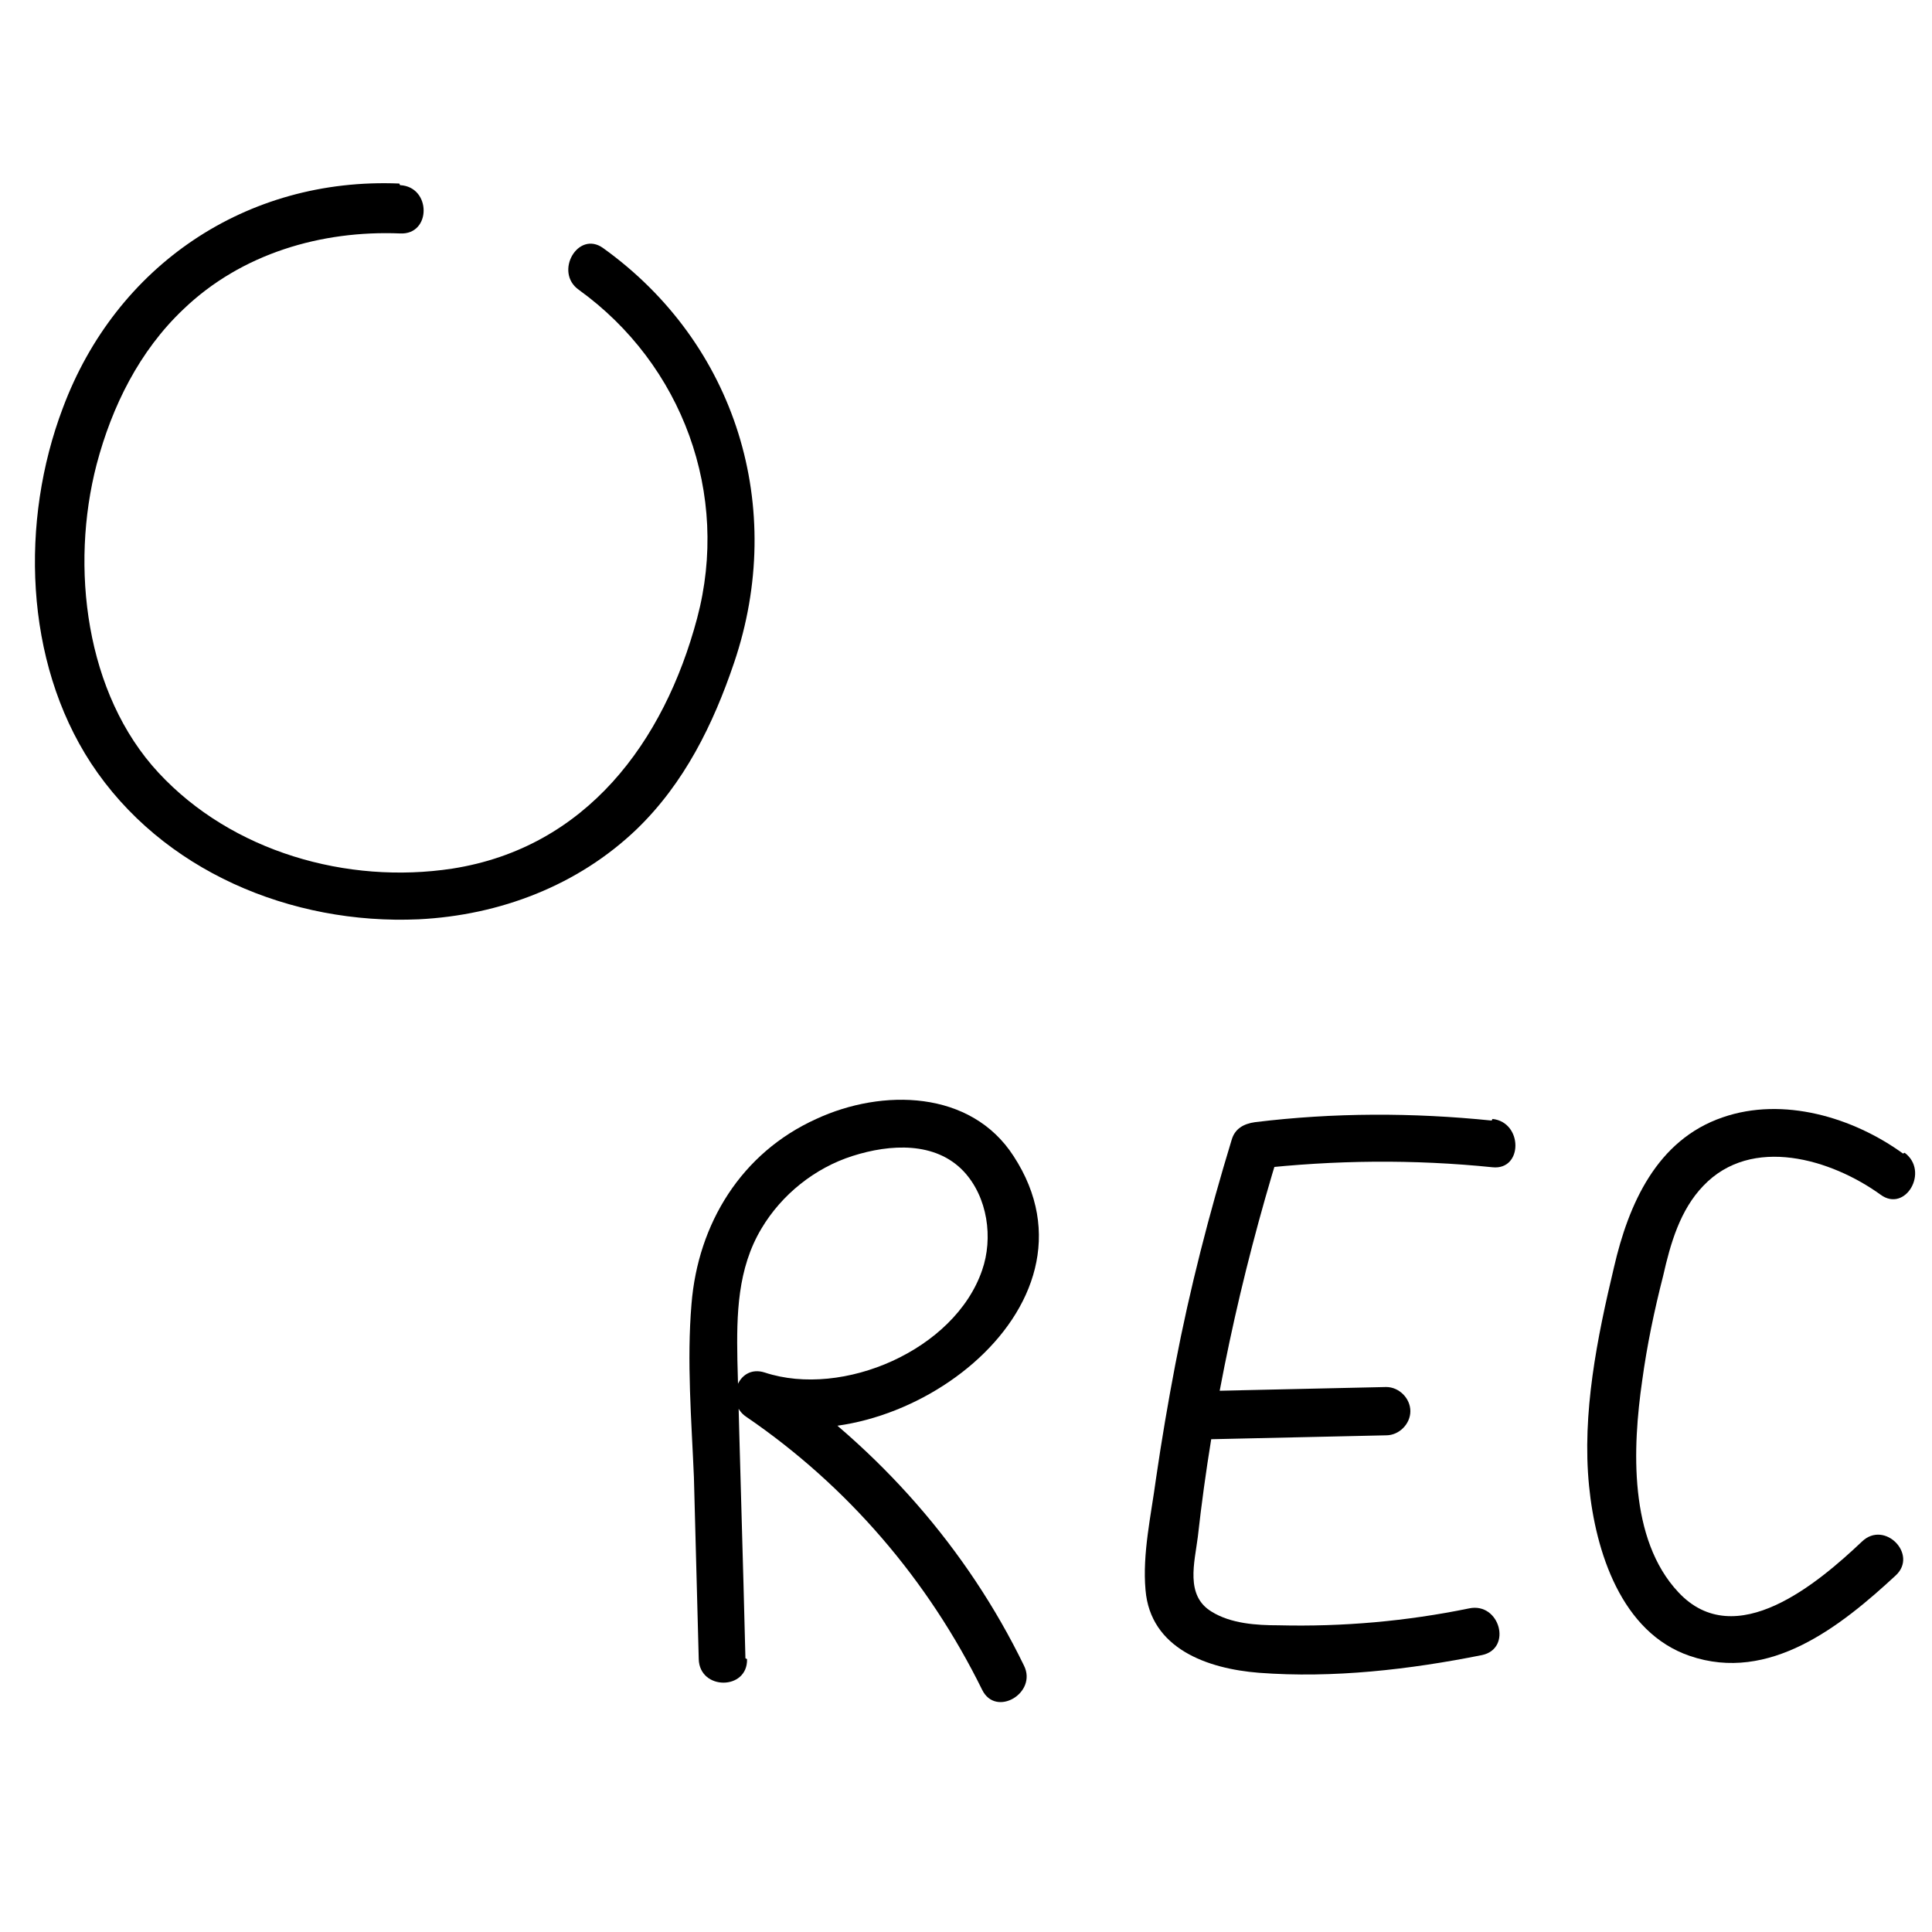
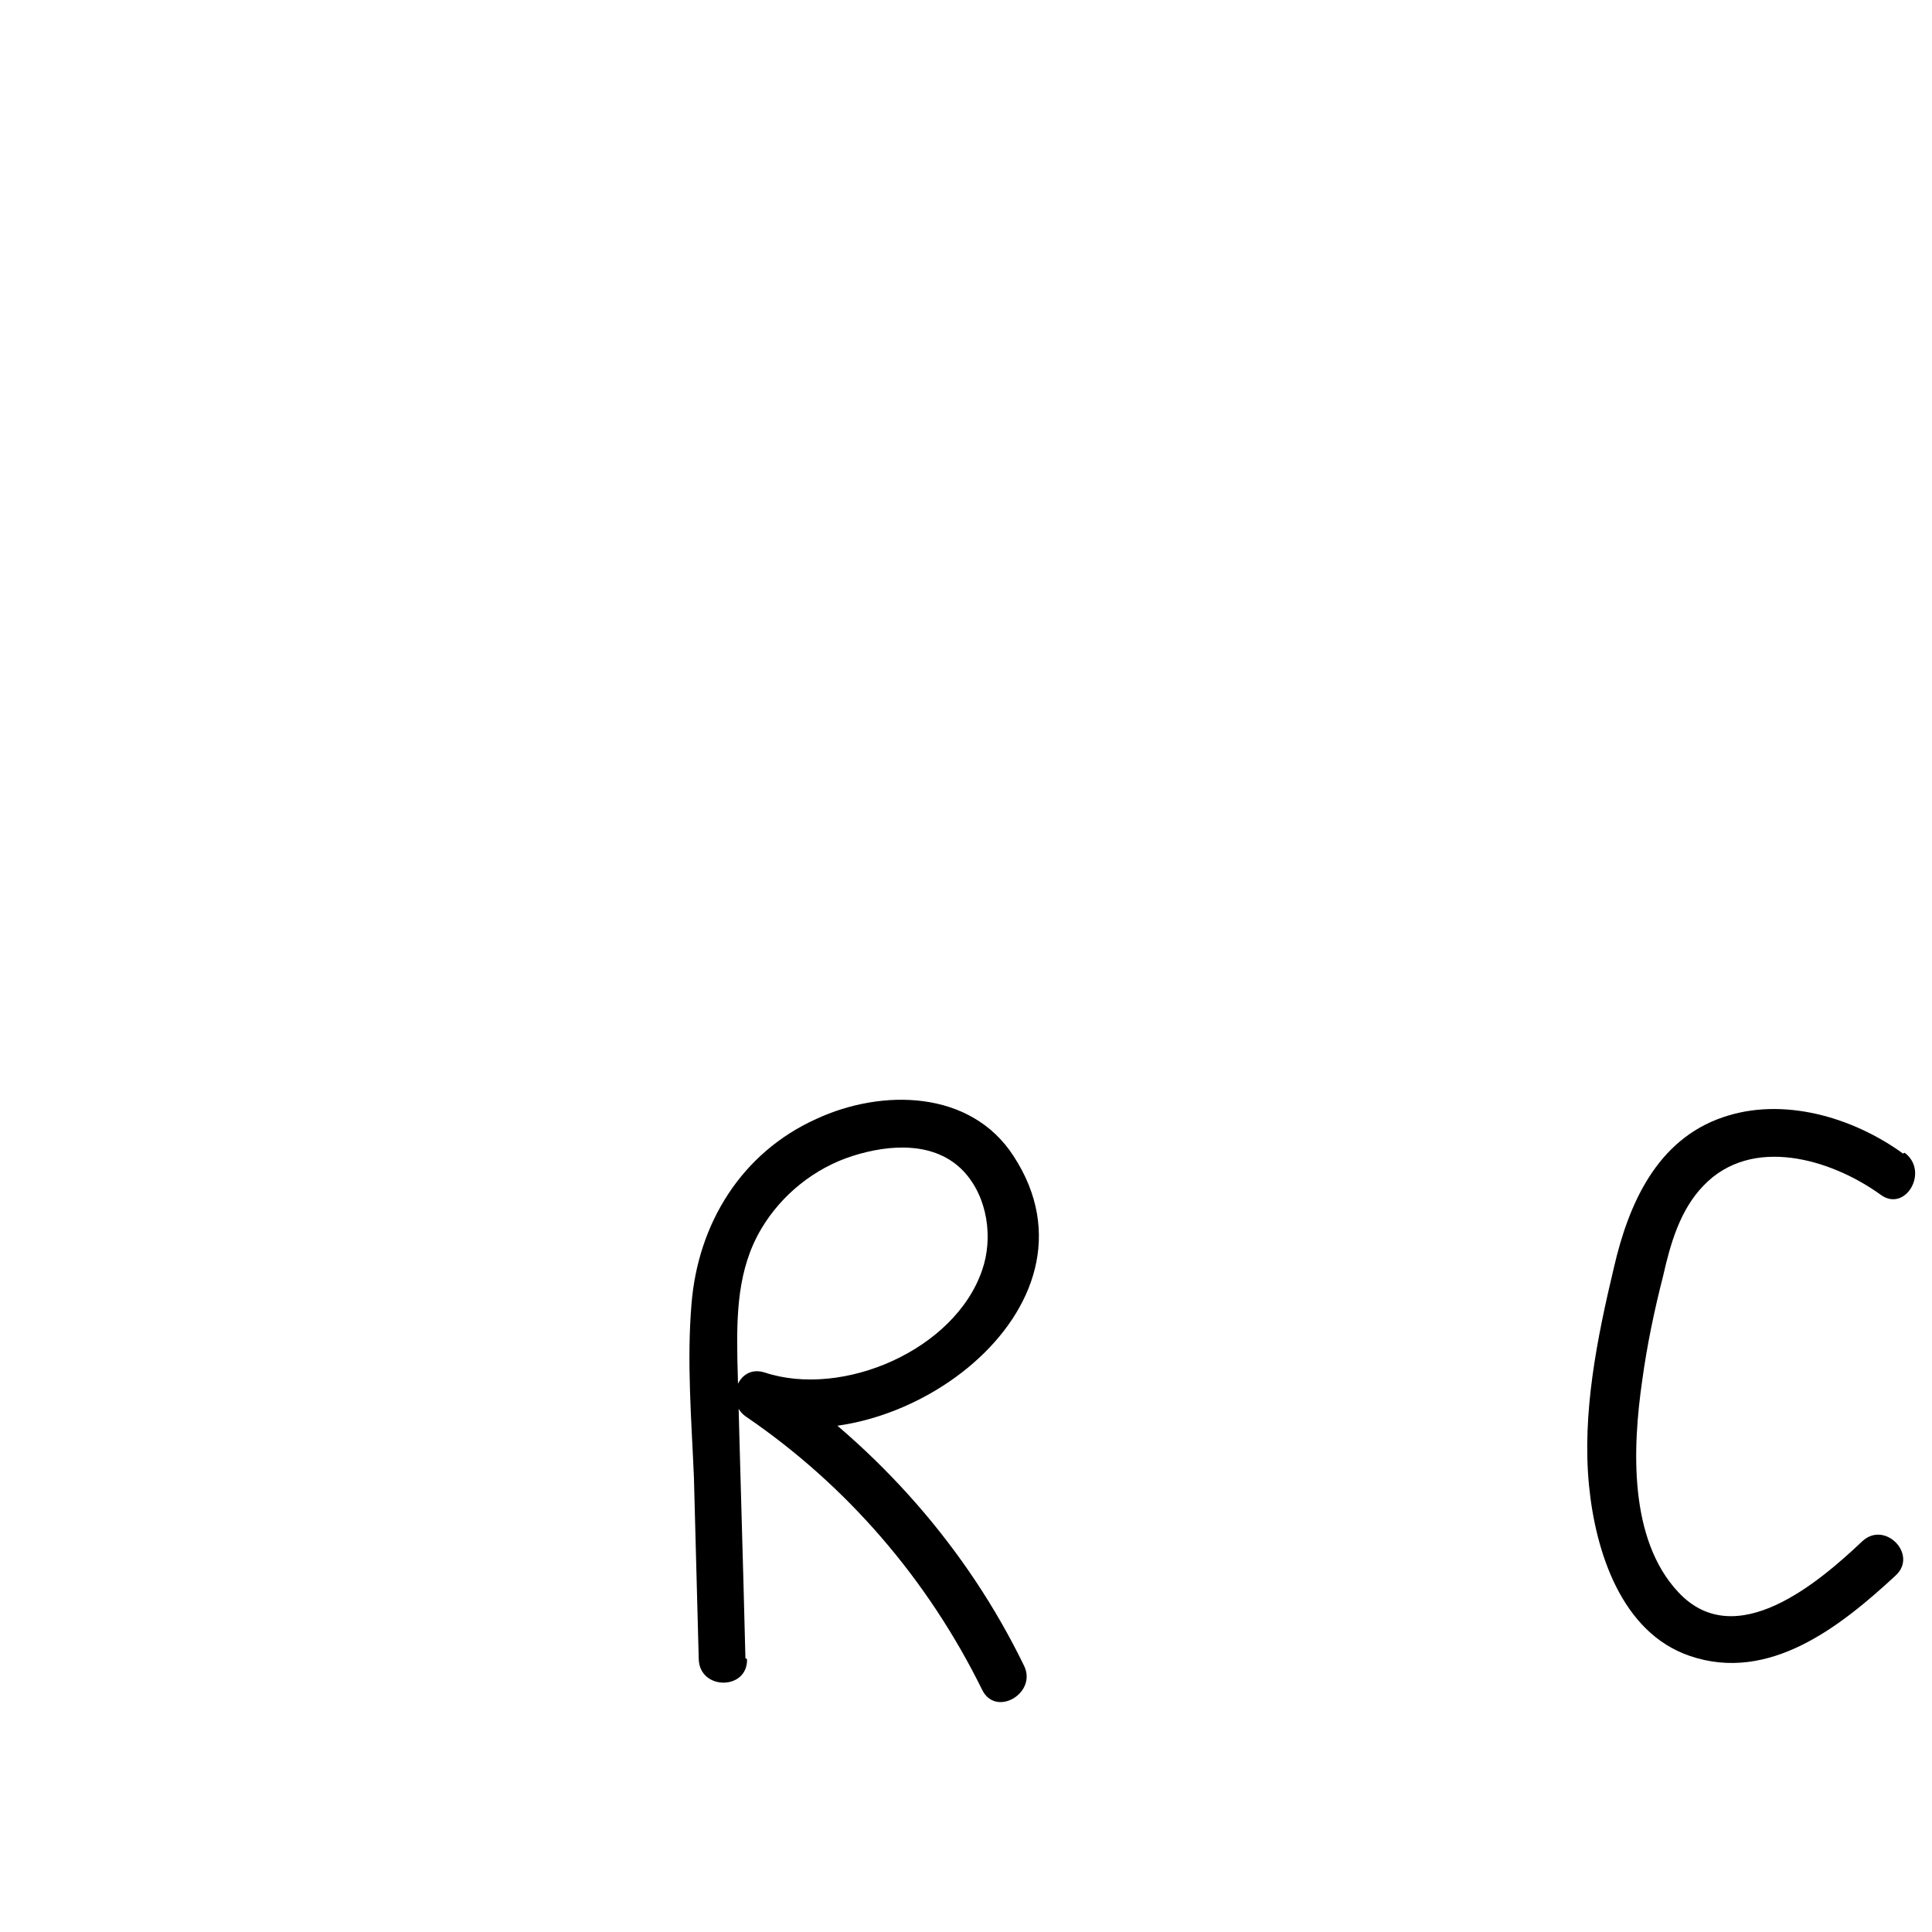
<svg xmlns="http://www.w3.org/2000/svg" viewBox="0 0 24 24" data-name="Calque 21" id="Calque_21">
-   <path d="m4.96,2.28c-1.9-.08-3.52,1.02-4.18,2.79-.53,1.4-.48,3.14.35,4.41.88,1.34,2.49,2.01,4.07,1.94,1.01-.05,1.98-.42,2.71-1.12.59-.57.95-1.3,1.21-2.07.65-1.92.03-3.96-1.63-5.15-.31-.22-.61.3-.3.52,1.29.93,1.88,2.54,1.47,4.08s-1.38,2.85-3.04,3.11c-1.31.2-2.74-.21-3.65-1.19s-1.1-2.56-.77-3.83c.19-.72.53-1.41,1.08-1.93.72-.69,1.71-.98,2.69-.94.39.02.39-.58,0-.6h0Z" />
  <path d="m9.26,20.6c-.03-1.24-.07-2.47-.1-3.71-.01-.56,0-1.13.3-1.63.25-.42.66-.75,1.13-.9s1.03-.18,1.38.19c.3.32.37.83.23,1.23-.34.99-1.73,1.59-2.7,1.27-.34-.11-.5.37-.23.55,1.26.86,2.26,2.03,2.93,3.39.17.35.69.04.52-.3-.71-1.46-1.8-2.69-3.14-3.61l-.23.55c1.74.59,4.49-1.36,3.24-3.27-.53-.82-1.63-.84-2.45-.46-.93.42-1.47,1.3-1.55,2.3-.06.71,0,1.44.03,2.15l.06,2.26c.01.39.61.39.6,0h0Z" />
-   <path d="m18.53,13.92c-.98-.1-1.96-.1-2.94.02-.14.02-.25.08-.29.22-.28.92-.52,1.85-.7,2.79-.09.47-.17.94-.24,1.42-.06.45-.17.93-.13,1.38.06.73.77.98,1.41,1.03.92.07,1.87-.04,2.77-.22.38-.08.22-.66-.16-.58-.78.16-1.57.23-2.37.21-.27,0-.59-.02-.83-.17-.33-.2-.21-.61-.17-.93.18-1.62.53-3.23,1.01-4.79l-.29.22c.98-.11,1.96-.12,2.94-.02.38.04.38-.56,0-.6h0Z" />
-   <path d="m14.98,17.88l2.24-.05c.16,0,.3-.14.3-.3s-.14-.3-.3-.3l-2.24.05c-.16,0-.3.14-.3.3s.14.3.3.3h0Z" />
  <path d="m23.64,14.33c-.62-.45-1.49-.71-2.24-.45-.82.28-1.17,1.08-1.35,1.86-.21.88-.4,1.82-.31,2.72.08.81.4,1.82,1.25,2.11.99.34,1.88-.37,2.56-1,.28-.26-.14-.69-.42-.42-.54.51-1.57,1.39-2.28.63-.62-.66-.57-1.8-.45-2.63.06-.44.15-.87.26-1.3.09-.4.21-.82.5-1.12.6-.63,1.59-.33,2.2.11.31.23.61-.29.3-.52h0Z" />
</svg>